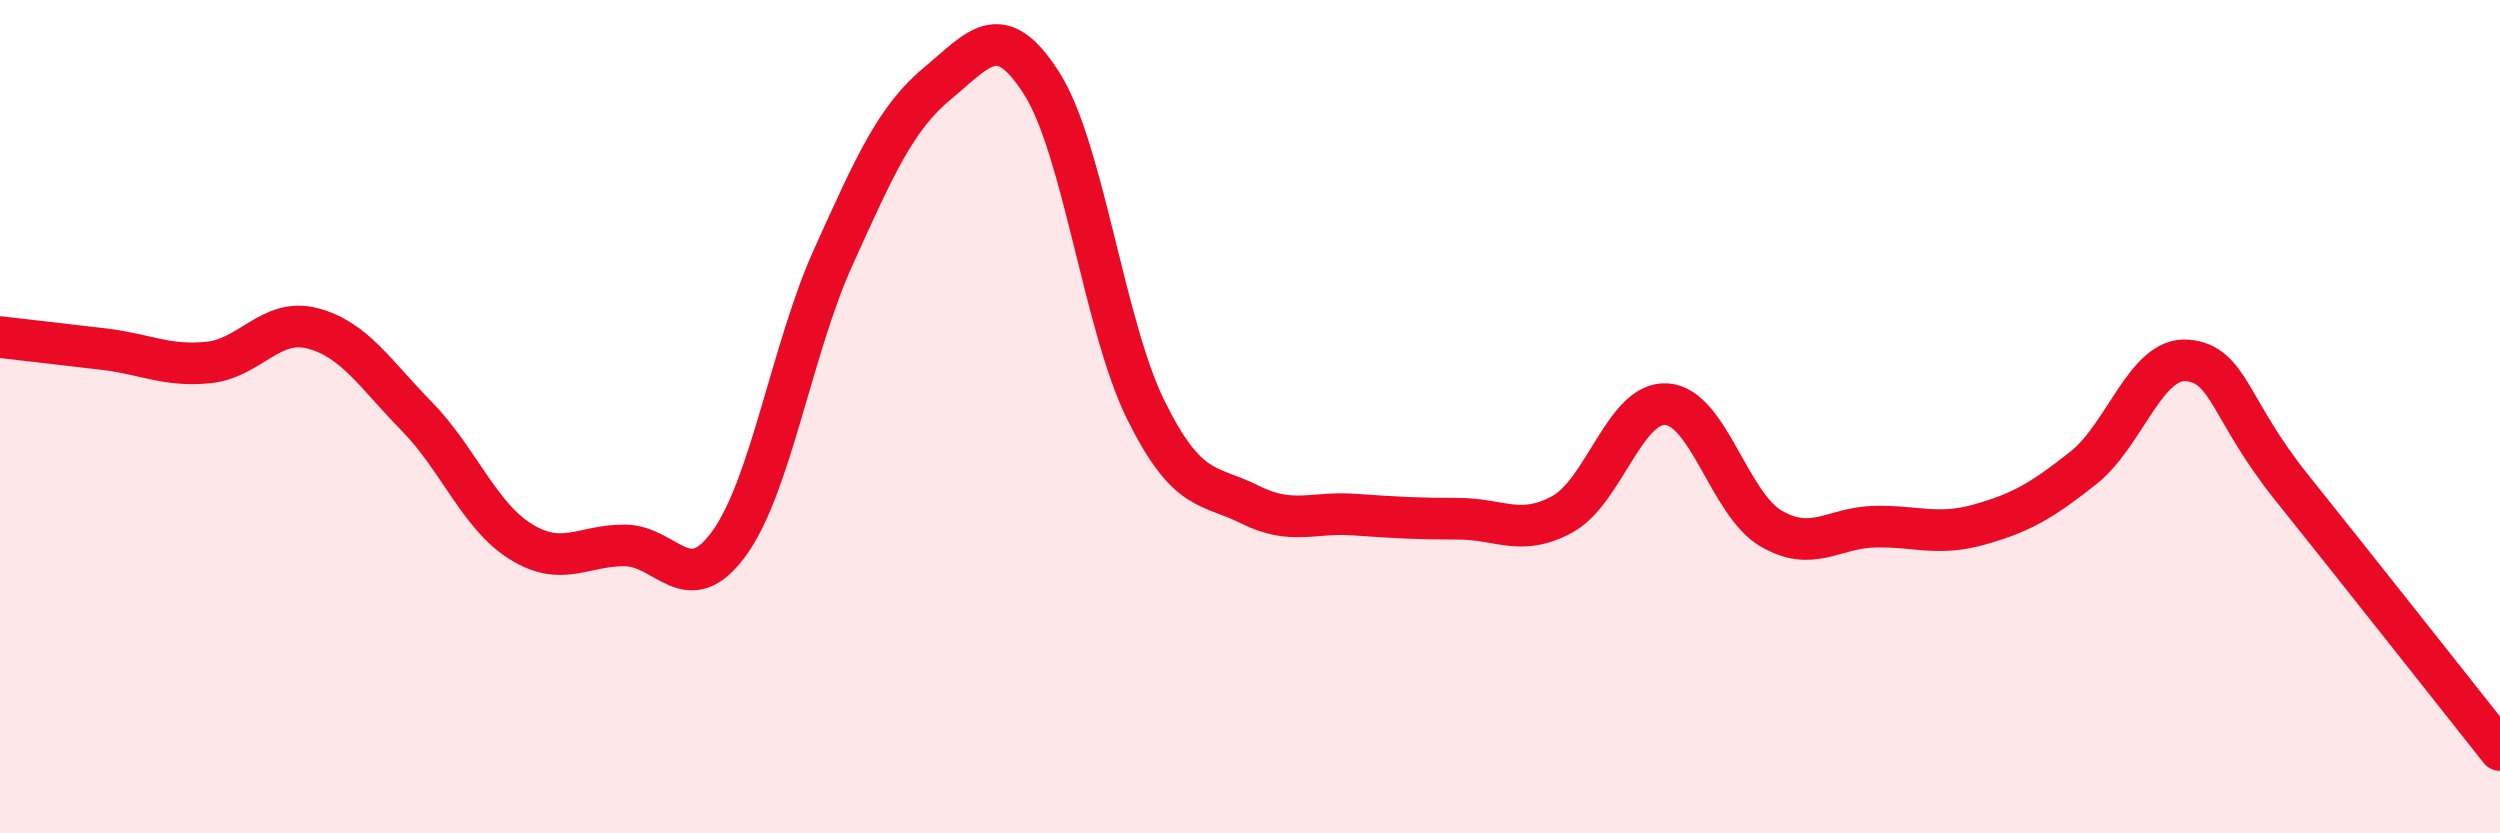
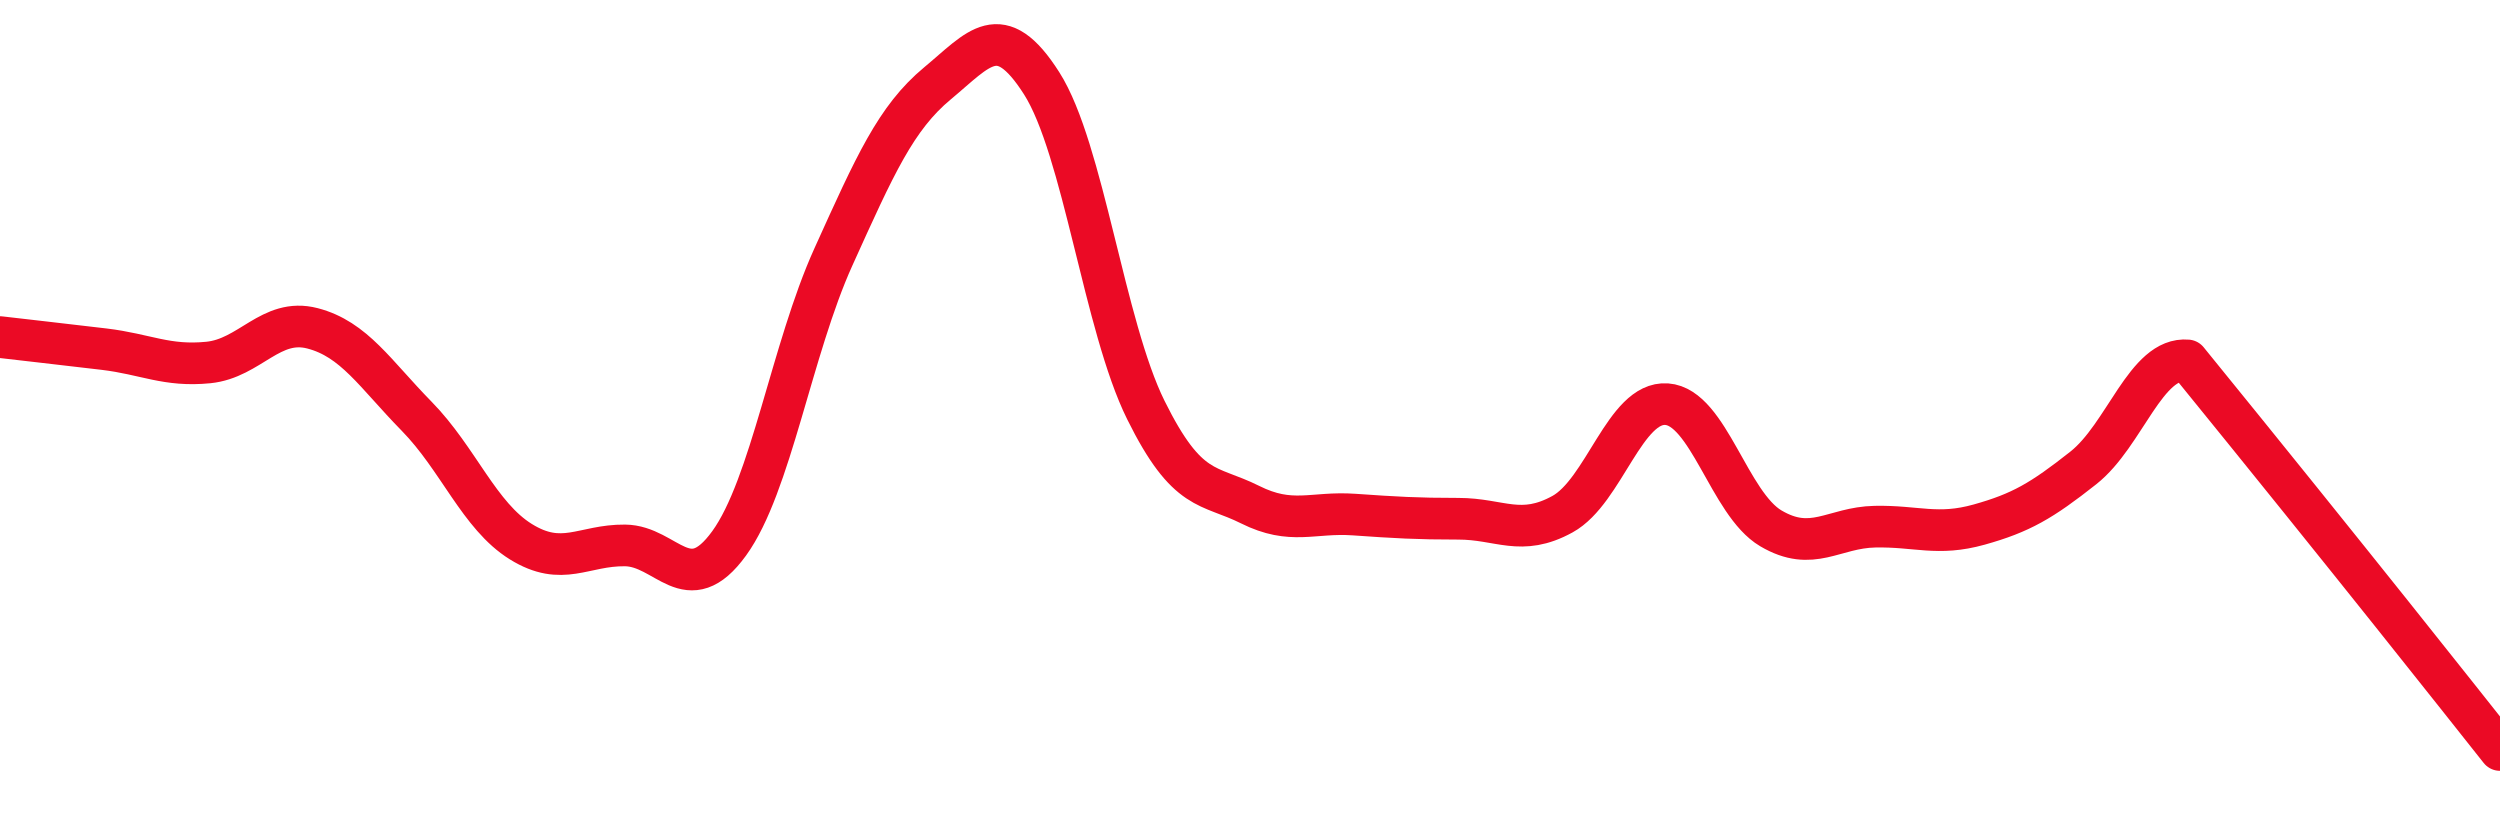
<svg xmlns="http://www.w3.org/2000/svg" width="60" height="20" viewBox="0 0 60 20">
-   <path d="M 0,8.09 C 0.5,8.15 1.5,8.26 2.5,8.38 C 3.5,8.5 4,8.8 5,8.7 C 6,8.6 6.5,7.62 7.5,7.88 C 8.5,8.14 9,8.97 10,9.99 C 11,11.01 11.5,12.38 12.5,13 C 13.5,13.62 14,13.08 15,13.09 C 16,13.1 16.5,14.42 17.5,13.04 C 18.5,11.66 19,8.38 20,6.17 C 21,3.96 21.5,2.83 22.5,2 C 23.5,1.17 24,0.43 25,2 C 26,3.57 26.5,7.82 27.5,9.84 C 28.5,11.86 29,11.61 30,12.11 C 31,12.61 31.5,12.28 32.5,12.35 C 33.5,12.42 34,12.45 35,12.45 C 36,12.45 36.5,12.89 37.5,12.34 C 38.5,11.79 39,9.63 40,9.7 C 41,9.77 41.5,12.09 42.5,12.68 C 43.5,13.27 44,12.66 45,12.64 C 46,12.62 46.5,12.87 47.5,12.59 C 48.5,12.31 49,12.02 50,11.23 C 51,10.44 51.5,8.56 52.5,8.65 C 53.5,8.74 53.5,9.83 55,11.7 C 56.5,13.57 59,16.74 60,18L60 20L0 20Z" fill="#EB0A25" opacity="0.1" stroke-linecap="round" stroke-linejoin="round" />
-   <path d="M 0,8.09 C 0.5,8.15 1.5,8.26 2.5,8.38 C 3.5,8.5 4,8.8 5,8.7 C 6,8.6 6.5,7.62 7.5,7.88 C 8.5,8.14 9,8.97 10,9.99 C 11,11.01 11.5,12.38 12.5,13 C 13.5,13.62 14,13.08 15,13.09 C 16,13.1 16.5,14.42 17.5,13.04 C 18.5,11.66 19,8.38 20,6.17 C 21,3.96 21.5,2.83 22.5,2 C 23.5,1.17 24,0.43 25,2 C 26,3.57 26.5,7.82 27.5,9.84 C 28.5,11.86 29,11.61 30,12.11 C 31,12.61 31.5,12.28 32.5,12.35 C 33.5,12.42 34,12.45 35,12.45 C 36,12.45 36.5,12.89 37.5,12.34 C 38.5,11.79 39,9.63 40,9.7 C 41,9.77 41.5,12.09 42.5,12.68 C 43.5,13.27 44,12.66 45,12.64 C 46,12.62 46.5,12.87 47.5,12.59 C 48.5,12.31 49,12.02 50,11.23 C 51,10.44 51.5,8.56 52.5,8.65 C 53.5,8.74 53.5,9.83 55,11.7 C 56.5,13.57 59,16.74 60,18" stroke="#EB0A25" stroke-width="1" fill="none" stroke-linecap="round" stroke-linejoin="round" />
+   <path d="M 0,8.09 C 0.5,8.15 1.5,8.26 2.5,8.38 C 3.5,8.5 4,8.8 5,8.7 C 6,8.6 6.5,7.62 7.5,7.88 C 8.5,8.14 9,8.97 10,9.99 C 11,11.01 11.5,12.38 12.5,13 C 13.5,13.62 14,13.08 15,13.09 C 16,13.1 16.5,14.42 17.5,13.04 C 18.5,11.66 19,8.38 20,6.17 C 21,3.96 21.5,2.83 22.5,2 C 23.5,1.17 24,0.43 25,2 C 26,3.57 26.5,7.82 27.5,9.84 C 28.5,11.86 29,11.61 30,12.11 C 31,12.61 31.5,12.28 32.5,12.35 C 33.5,12.42 34,12.45 35,12.45 C 36,12.45 36.5,12.89 37.5,12.34 C 38.5,11.79 39,9.63 40,9.7 C 41,9.77 41.5,12.09 42.5,12.68 C 43.5,13.27 44,12.66 45,12.64 C 46,12.62 46.5,12.87 47.5,12.59 C 48.5,12.31 49,12.02 50,11.23 C 51,10.44 51.5,8.56 52.5,8.65 C 56.5,13.57 59,16.74 60,18" stroke="#EB0A25" stroke-width="1" fill="none" stroke-linecap="round" stroke-linejoin="round" />
</svg>